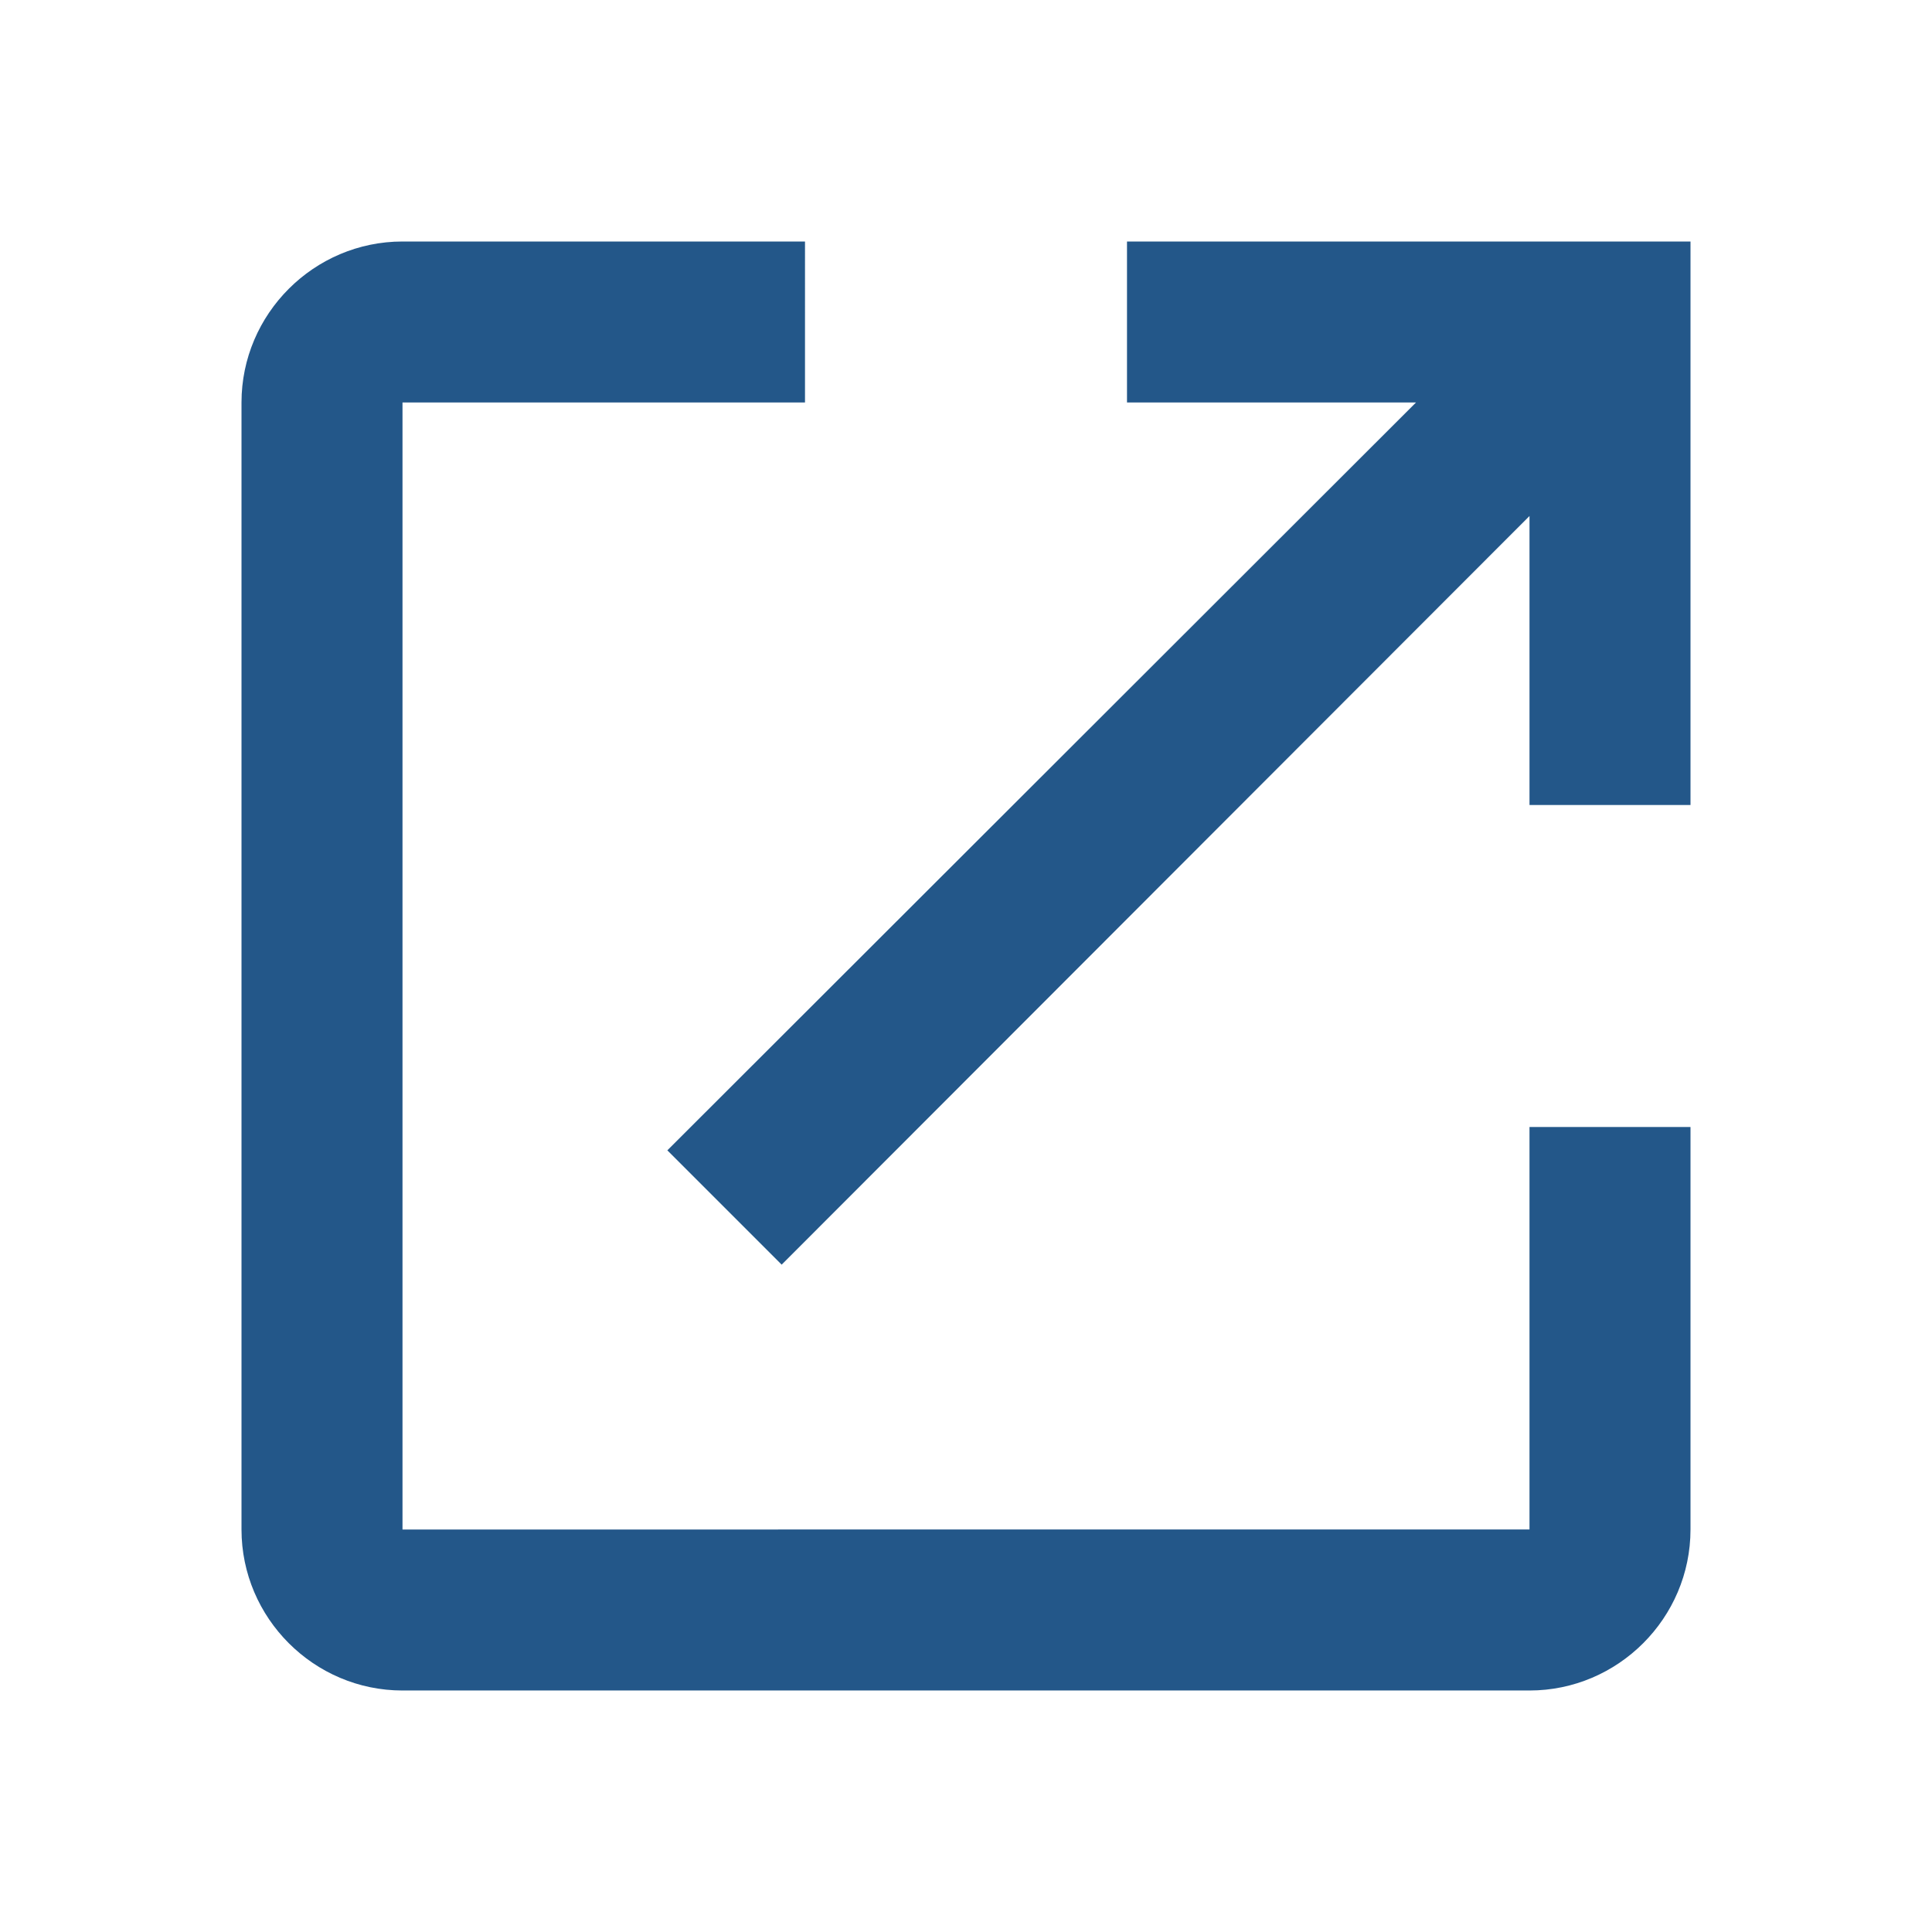
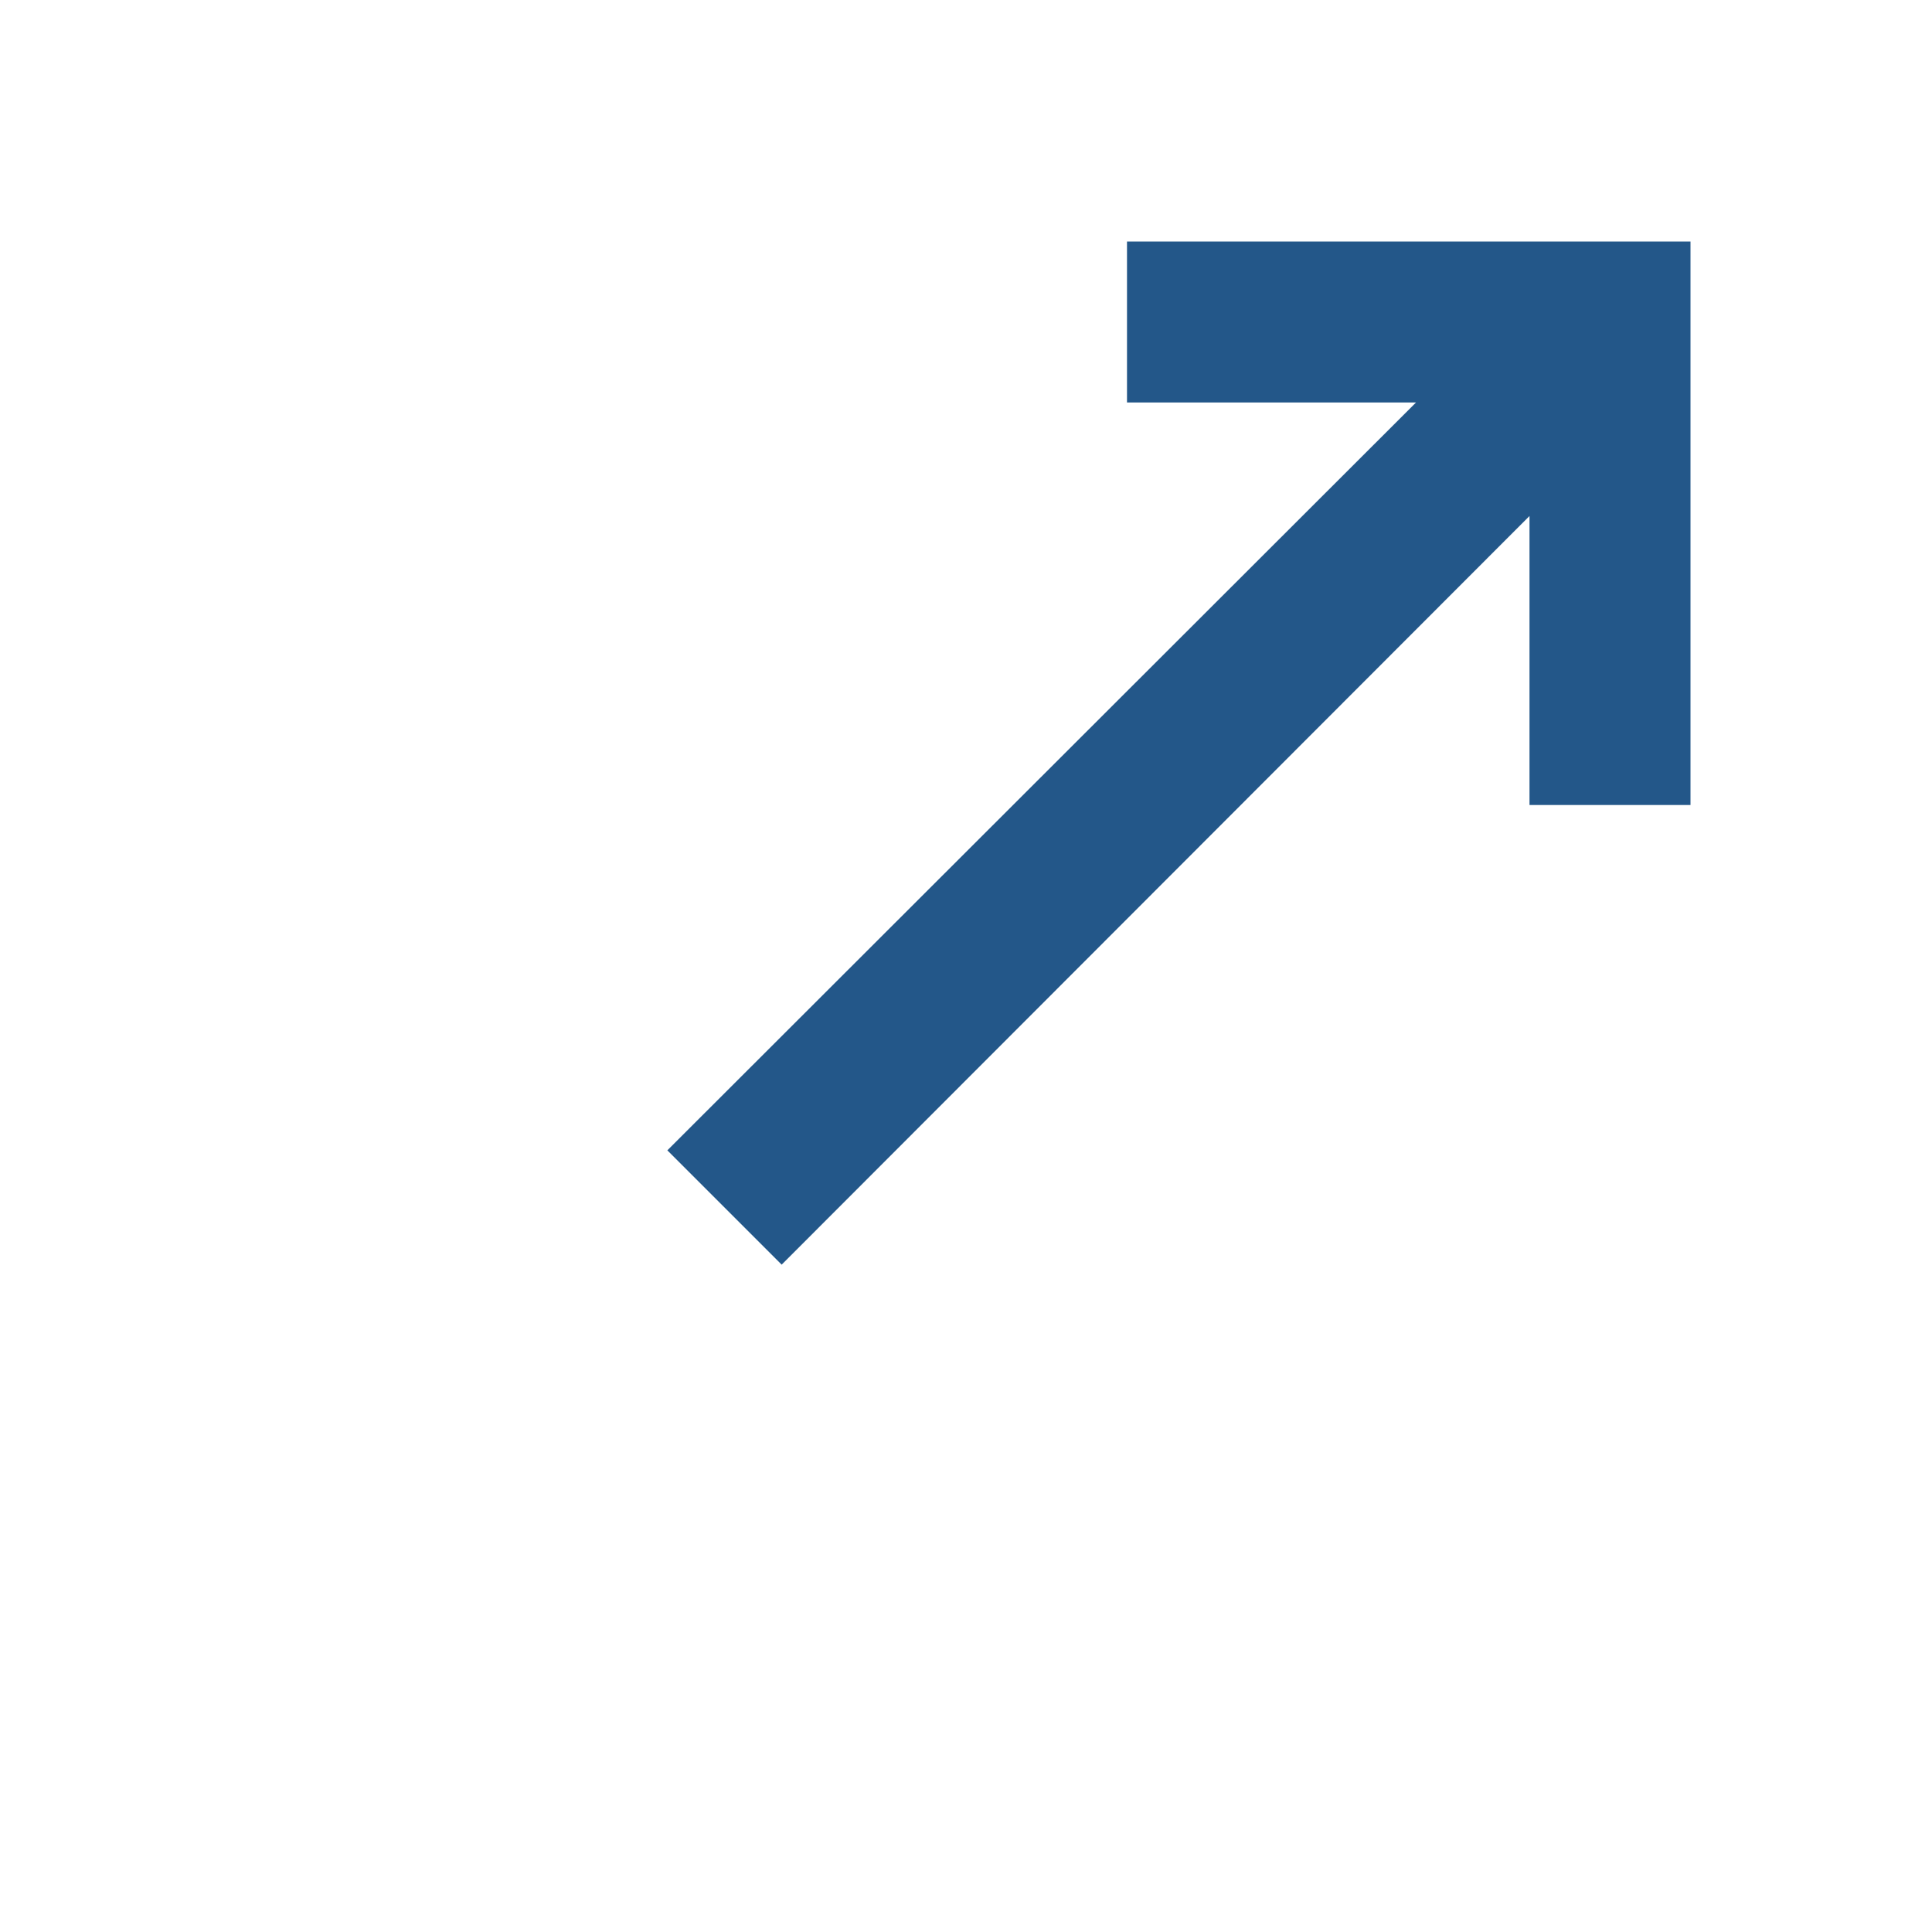
<svg xmlns="http://www.w3.org/2000/svg" width="20" height="20" viewBox="0 0 24 24" fill="#235789">
  <path d="M14 3h7v7h-2V6.41l-9.29 9.3-1.42-1.42 9.3-9.29H14V3z" />
-   <path d="M5 5h5V3H5c-1.1 0-2 .9-2 2v14c0 1.1.9 2 2 2h14c1.1 0 2-.9 2-2v-5h-2v5H5V5z" />
</svg>